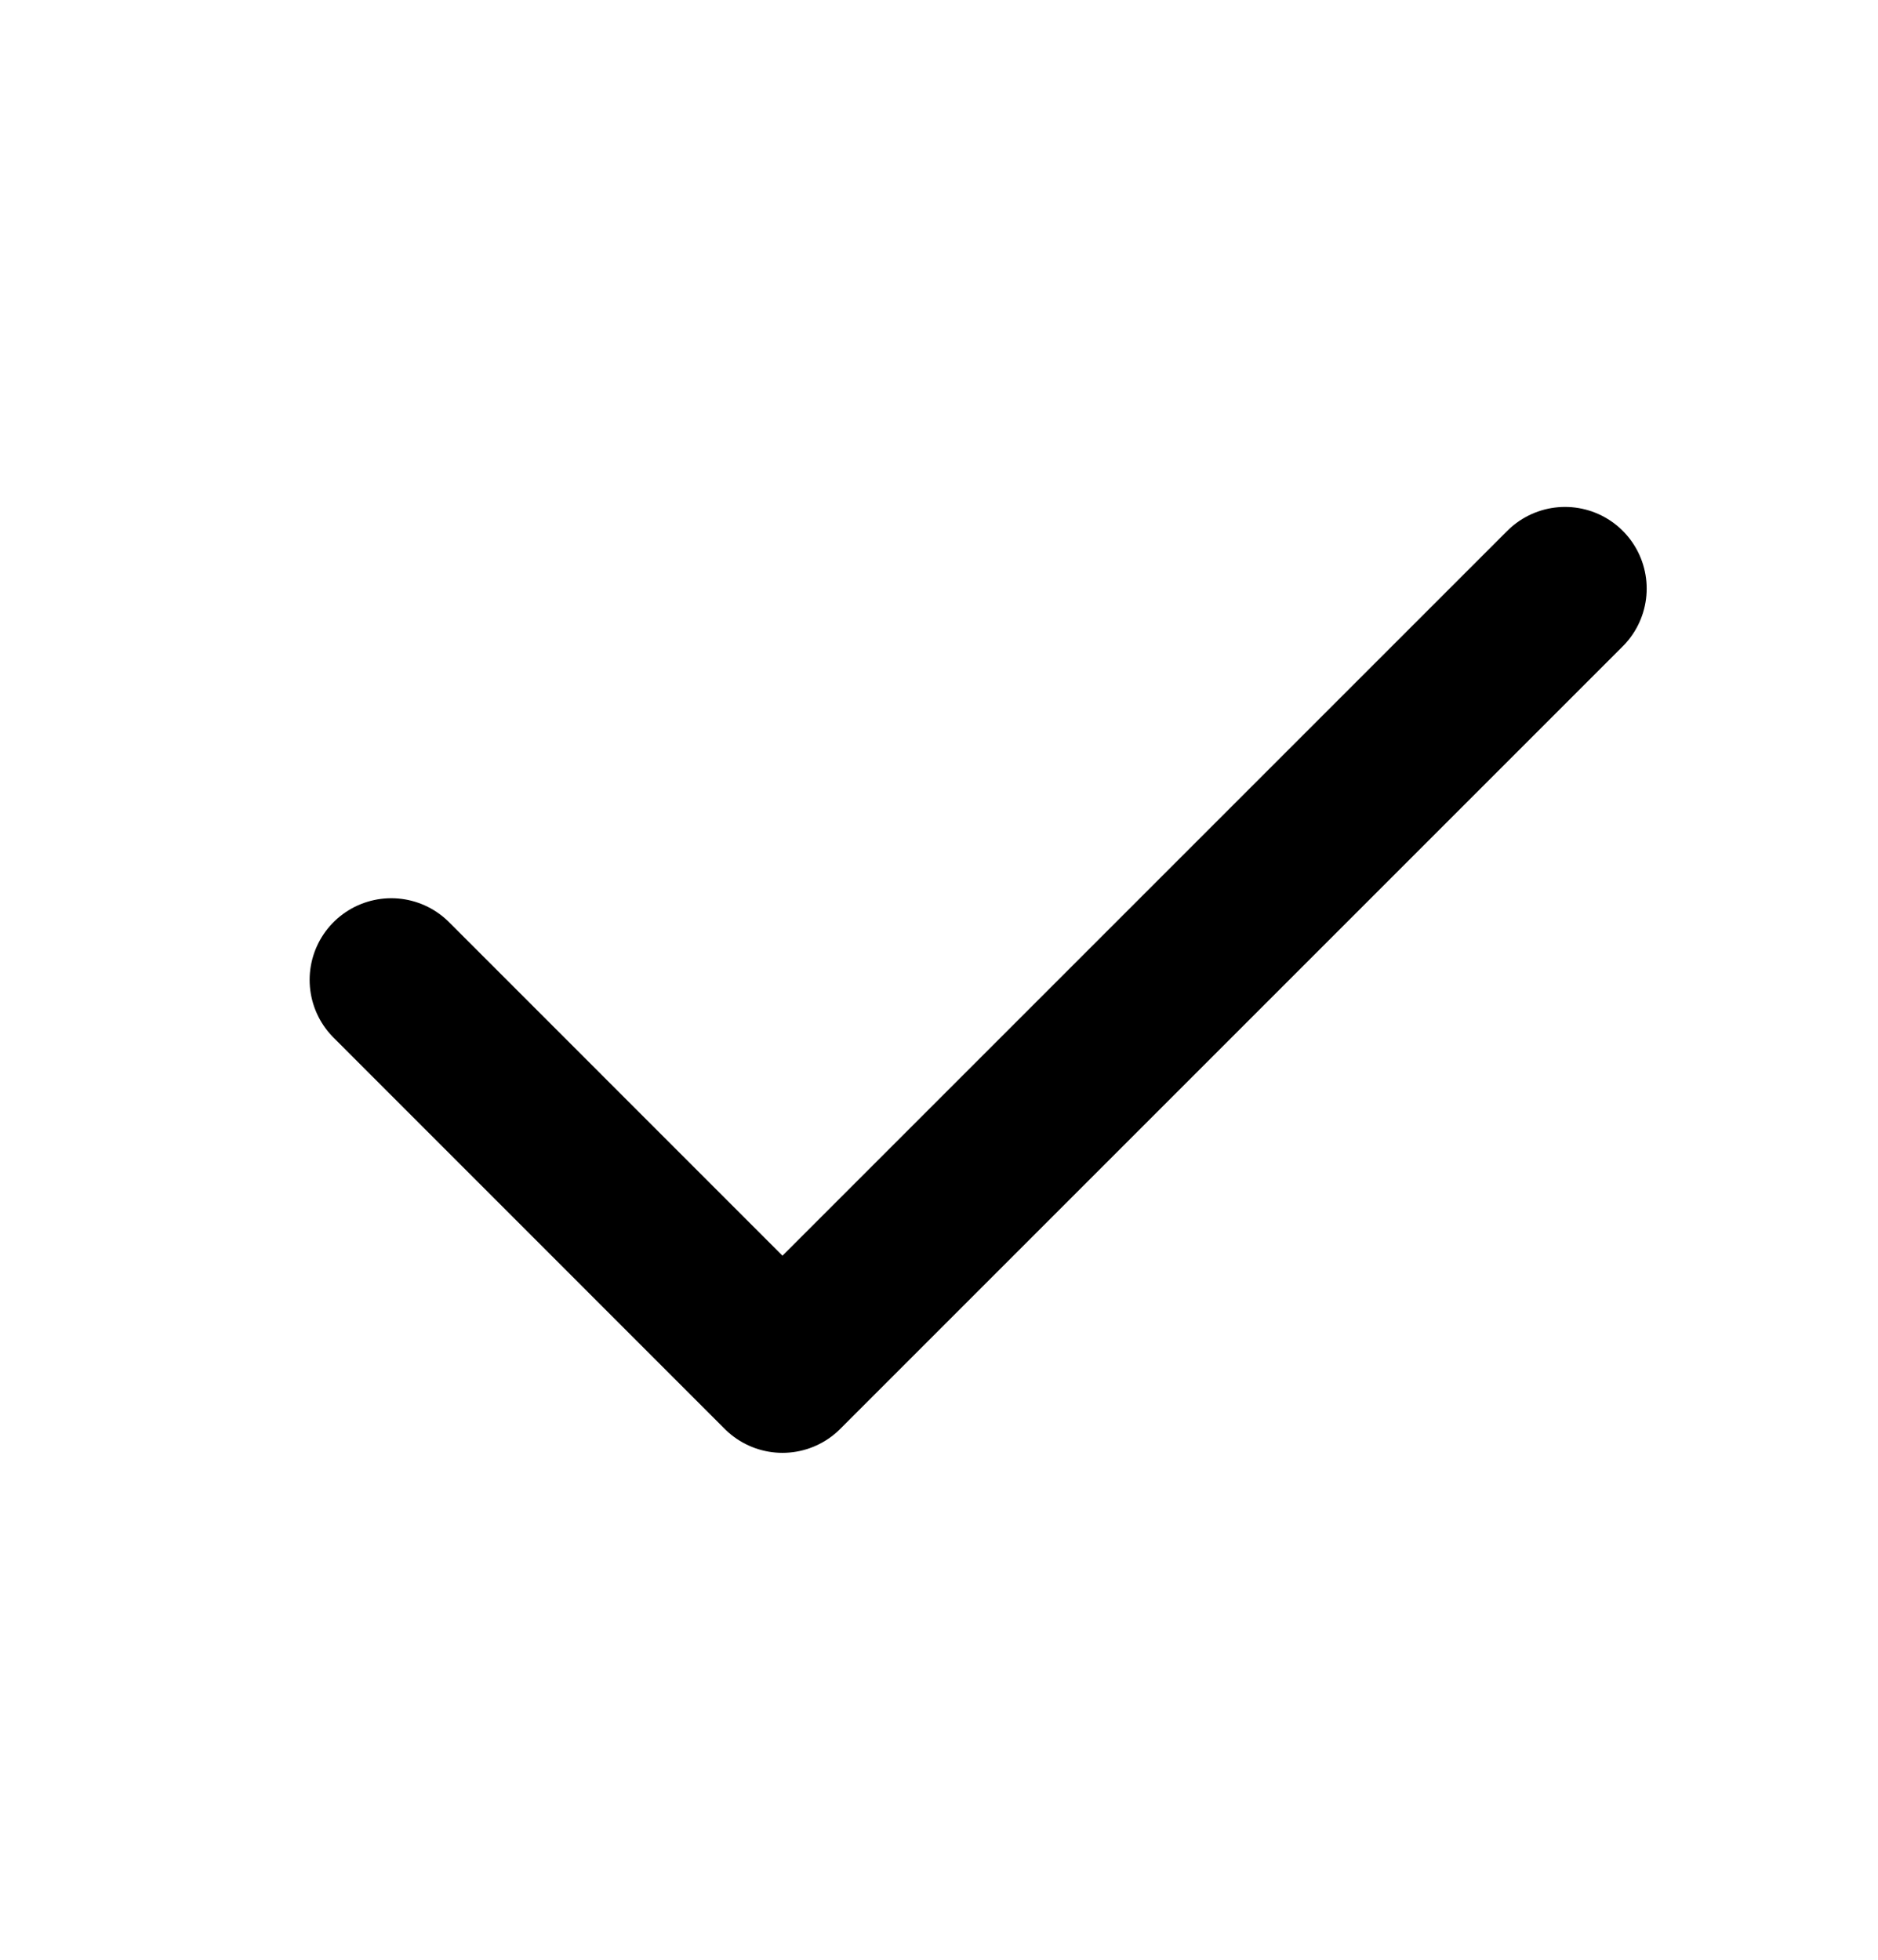
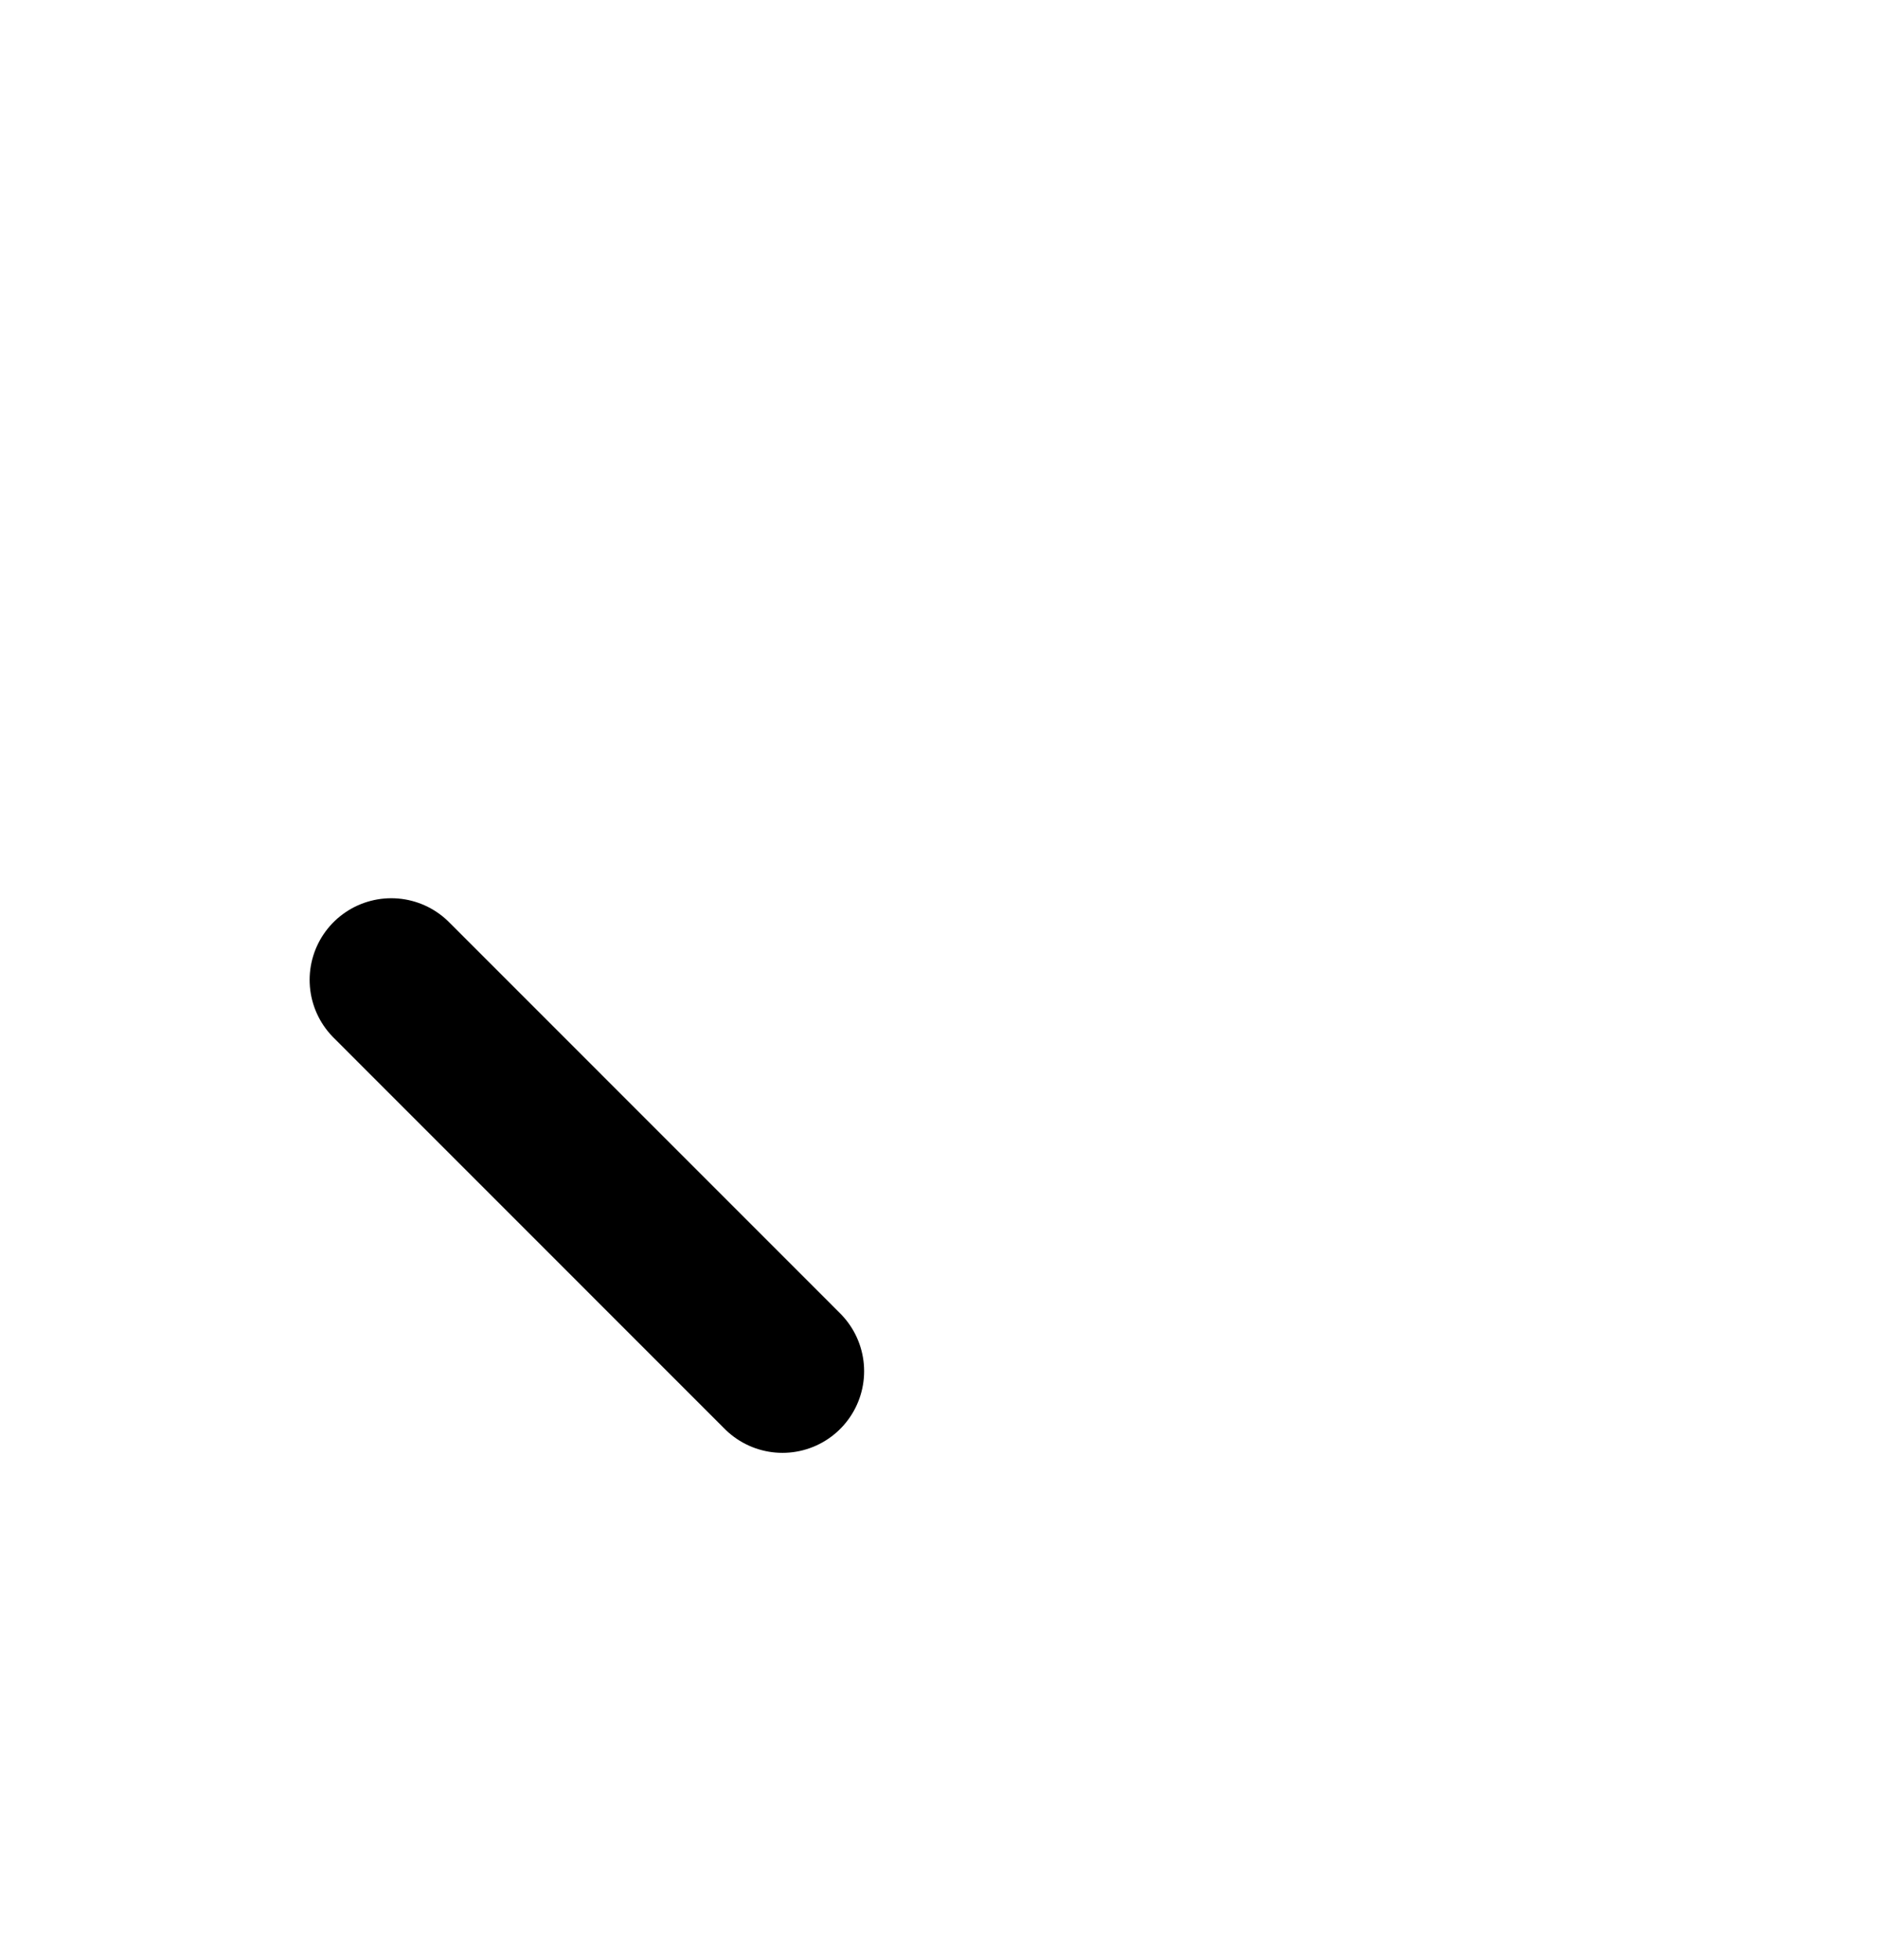
<svg xmlns="http://www.w3.org/2000/svg" width="23" height="24" viewBox="0 0 23 24" fill="none">
-   <path d="M4.792 12L9.583 16.792L19.167 7.208" stroke="black" stroke-width="2" stroke-linecap="round" stroke-linejoin="round" />
+   <path d="M4.792 12L9.583 16.792" stroke="black" stroke-width="2" stroke-linecap="round" stroke-linejoin="round" />
</svg>